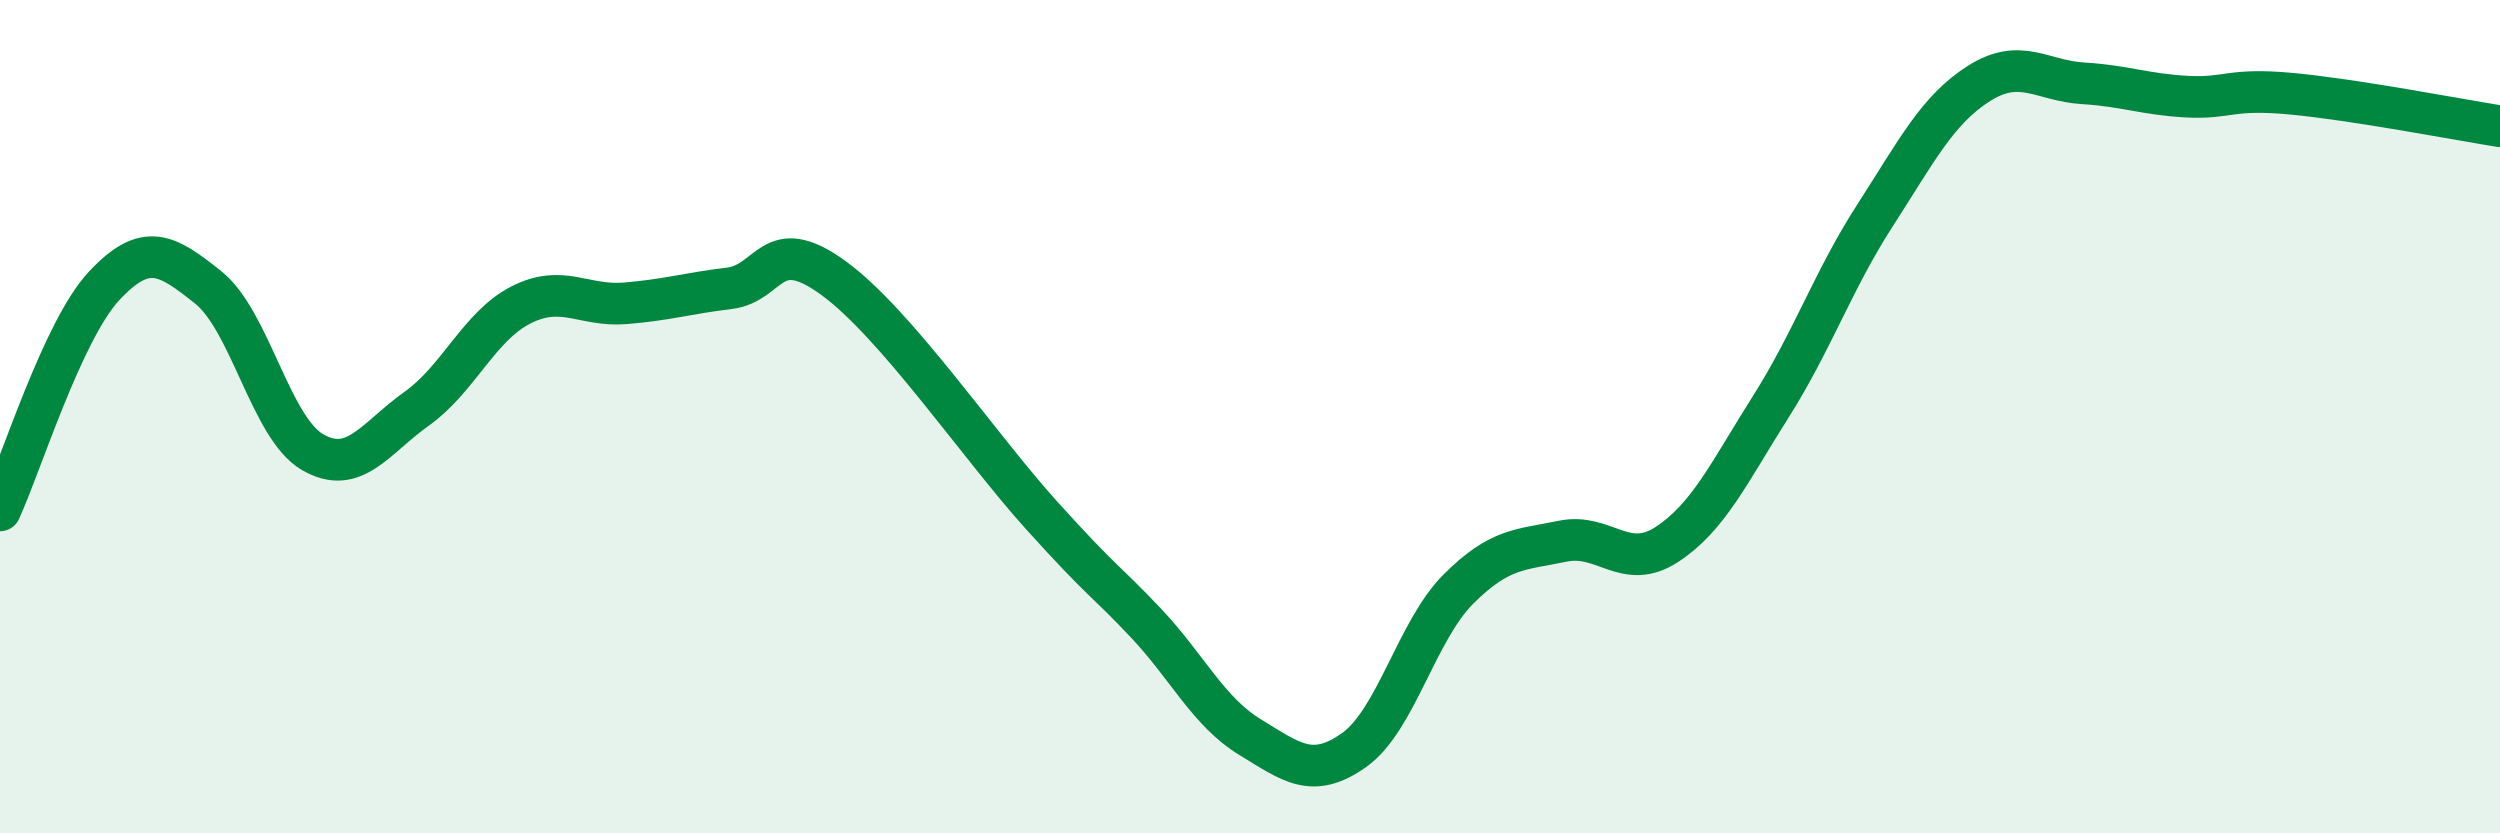
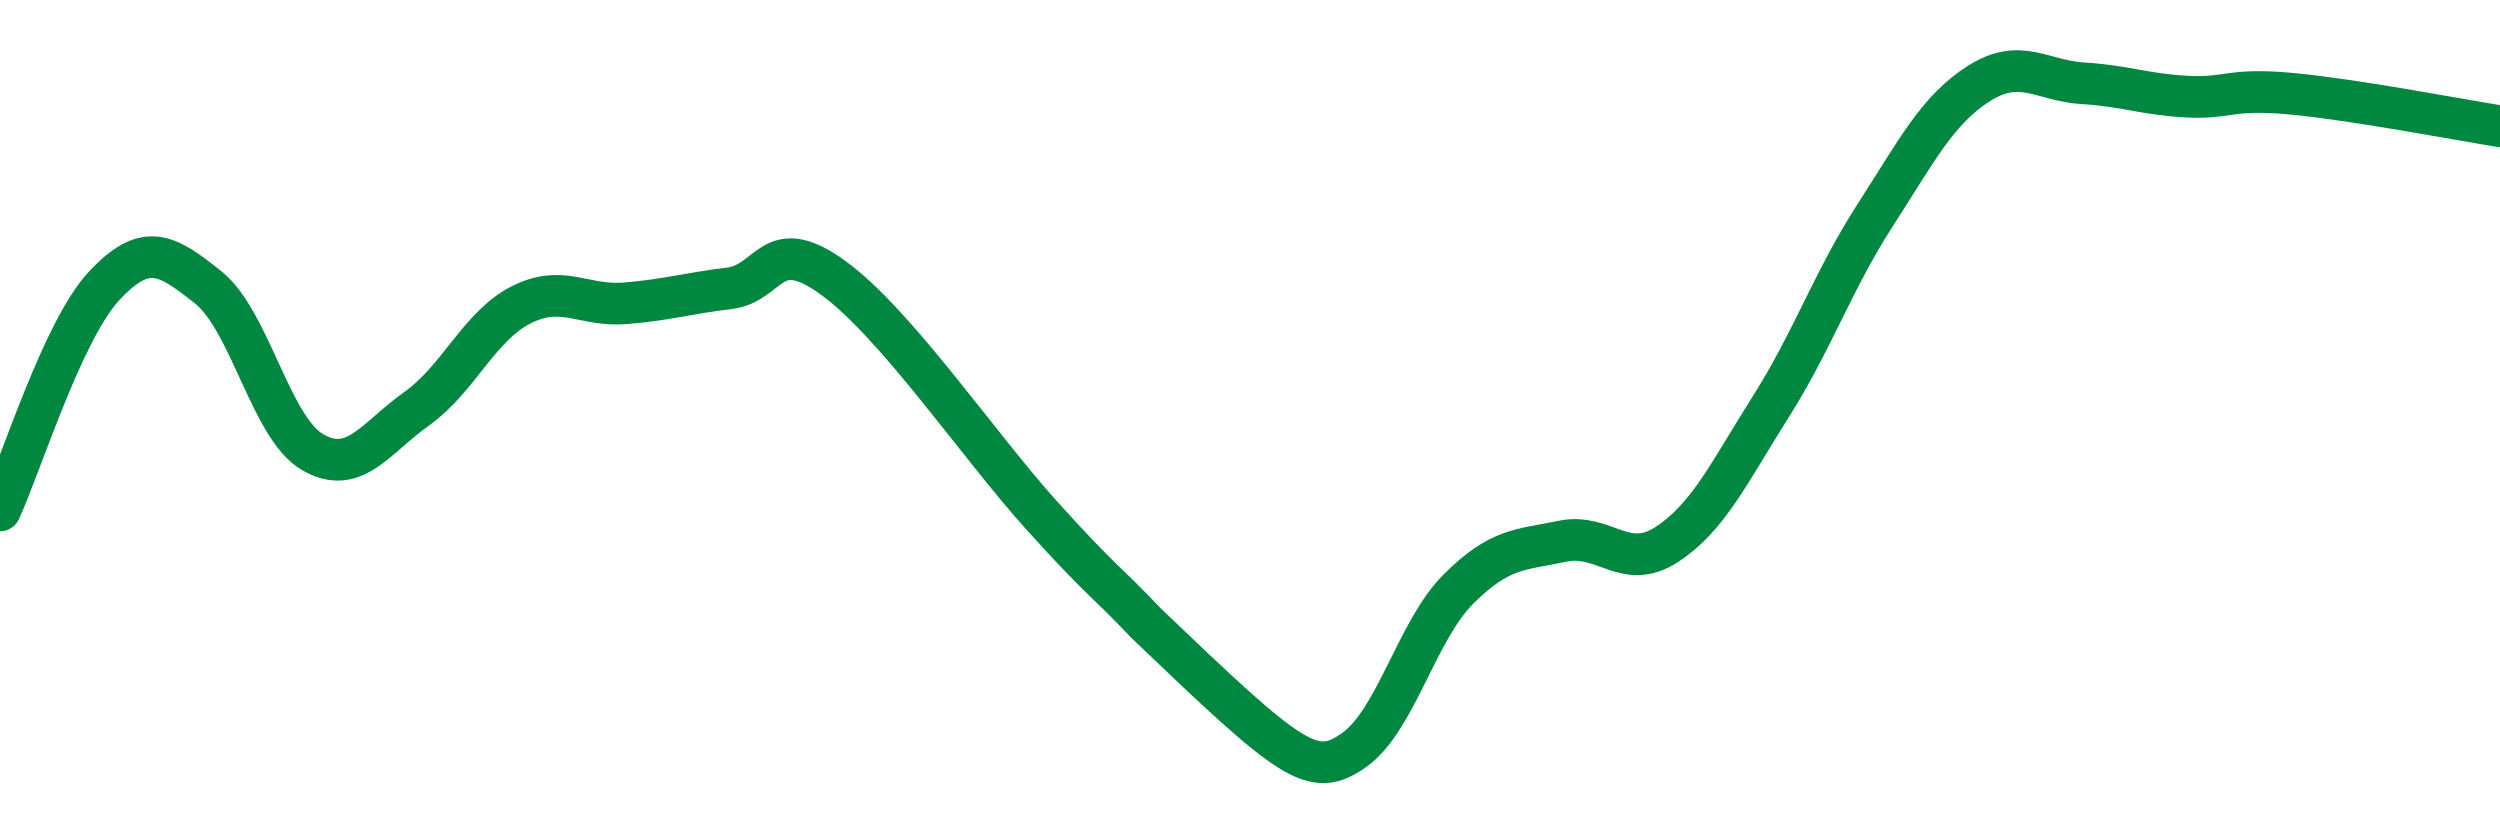
<svg xmlns="http://www.w3.org/2000/svg" width="60" height="20" viewBox="0 0 60 20">
-   <path d="M 0,12.25 C 0.5,11.17 1.5,7.93 2.5,6.86 C 3.5,5.79 4,6.1 5,6.9 C 6,7.7 6.5,10.27 7.5,10.85 C 8.5,11.43 9,10.52 10,9.81 C 11,9.1 11.5,7.83 12.5,7.32 C 13.5,6.81 14,7.36 15,7.28 C 16,7.2 16.5,7.04 17.5,6.92 C 18.5,6.8 18.5,5.58 20,6.67 C 21.5,7.76 23.5,10.71 25,12.37 C 26.5,14.03 26.5,13.89 27.5,14.95 C 28.5,16.01 29,17.08 30,17.69 C 31,18.3 31.5,18.71 32.5,18 C 33.5,17.29 34,15.14 35,14.14 C 36,13.14 36.5,13.2 37.5,12.99 C 38.5,12.78 39,13.72 40,13.07 C 41,12.42 41.5,11.34 42.5,9.76 C 43.5,8.18 44,6.72 45,5.17 C 46,3.62 46.5,2.63 47.5,2 C 48.5,1.37 49,1.94 50,2 C 51,2.06 51.5,2.27 52.5,2.32 C 53.5,2.37 53.5,2.11 55,2.25 C 56.5,2.39 59,2.87 60,3.03L60 20L0 20Z" fill="#008740" opacity="0.1" stroke-linecap="round" stroke-linejoin="round" />
-   <path d="M 0,12.25 C 0.5,11.17 1.5,7.93 2.5,6.86 C 3.5,5.79 4,6.1 5,6.9 C 6,7.7 6.5,10.27 7.5,10.85 C 8.5,11.43 9,10.52 10,9.81 C 11,9.1 11.5,7.83 12.5,7.32 C 13.5,6.81 14,7.36 15,7.28 C 16,7.2 16.5,7.04 17.5,6.92 C 18.5,6.8 18.5,5.58 20,6.67 C 21.5,7.76 23.5,10.71 25,12.37 C 26.5,14.03 26.5,13.89 27.5,14.95 C 28.5,16.01 29,17.08 30,17.69 C 31,18.3 31.5,18.71 32.5,18 C 33.5,17.29 34,15.14 35,14.14 C 36,13.14 36.5,13.2 37.5,12.99 C 38.5,12.78 39,13.72 40,13.07 C 41,12.42 41.5,11.34 42.5,9.76 C 43.5,8.18 44,6.72 45,5.17 C 46,3.62 46.5,2.63 47.5,2 C 48.5,1.37 49,1.94 50,2 C 51,2.06 51.5,2.27 52.5,2.32 C 53.5,2.37 53.5,2.11 55,2.25 C 56.5,2.39 59,2.87 60,3.03" stroke="#008740" stroke-width="1" fill="none" stroke-linecap="round" stroke-linejoin="round" />
+   <path d="M 0,12.25 C 0.5,11.17 1.5,7.93 2.5,6.86 C 3.5,5.79 4,6.1 5,6.9 C 6,7.7 6.5,10.27 7.5,10.85 C 8.5,11.43 9,10.52 10,9.81 C 11,9.1 11.5,7.83 12.5,7.32 C 13.5,6.81 14,7.36 15,7.28 C 16,7.2 16.5,7.04 17.5,6.92 C 18.5,6.8 18.5,5.58 20,6.67 C 21.5,7.76 23.5,10.71 25,12.37 C 26.5,14.03 26.5,13.89 27.5,14.95 C 31,18.3 31.5,18.71 32.5,18 C 33.5,17.29 34,15.14 35,14.14 C 36,13.14 36.5,13.2 37.5,12.99 C 38.5,12.78 39,13.72 40,13.07 C 41,12.42 41.5,11.34 42.5,9.76 C 43.5,8.18 44,6.72 45,5.17 C 46,3.62 46.5,2.63 47.5,2 C 48.5,1.37 49,1.94 50,2 C 51,2.06 51.5,2.27 52.5,2.32 C 53.5,2.37 53.5,2.11 55,2.25 C 56.5,2.39 59,2.87 60,3.03" stroke="#008740" stroke-width="1" fill="none" stroke-linecap="round" stroke-linejoin="round" />
</svg>